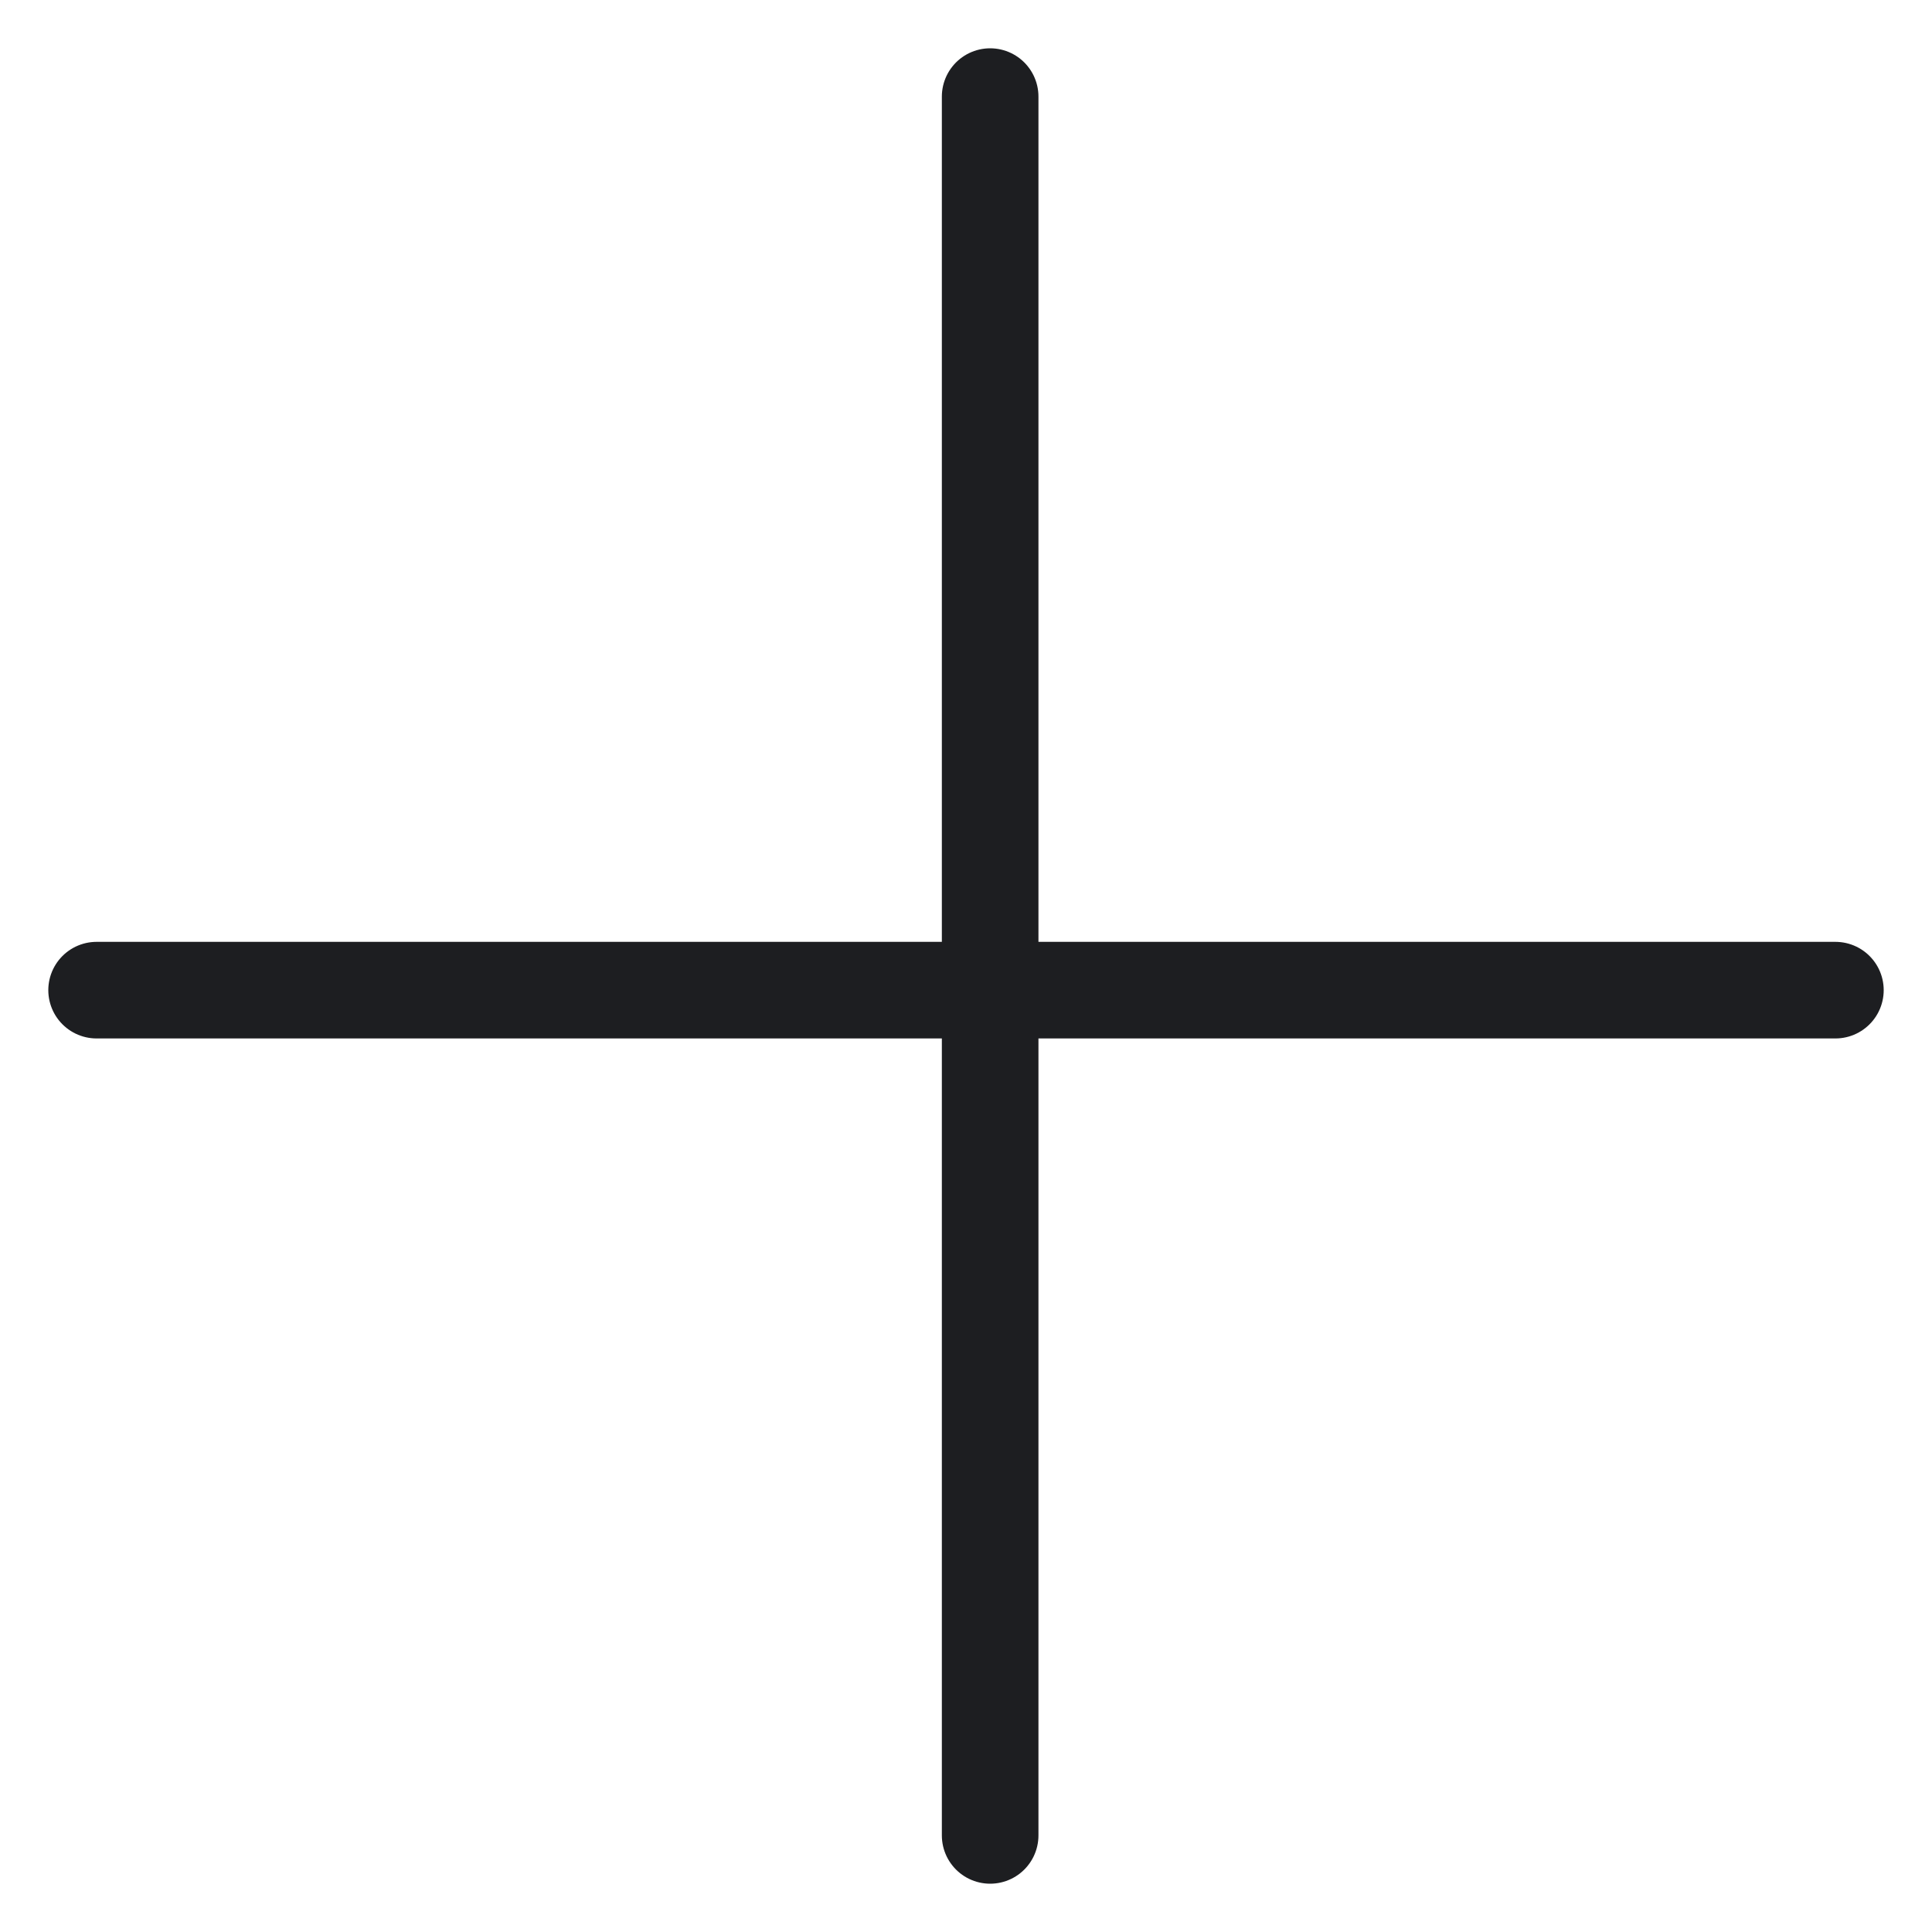
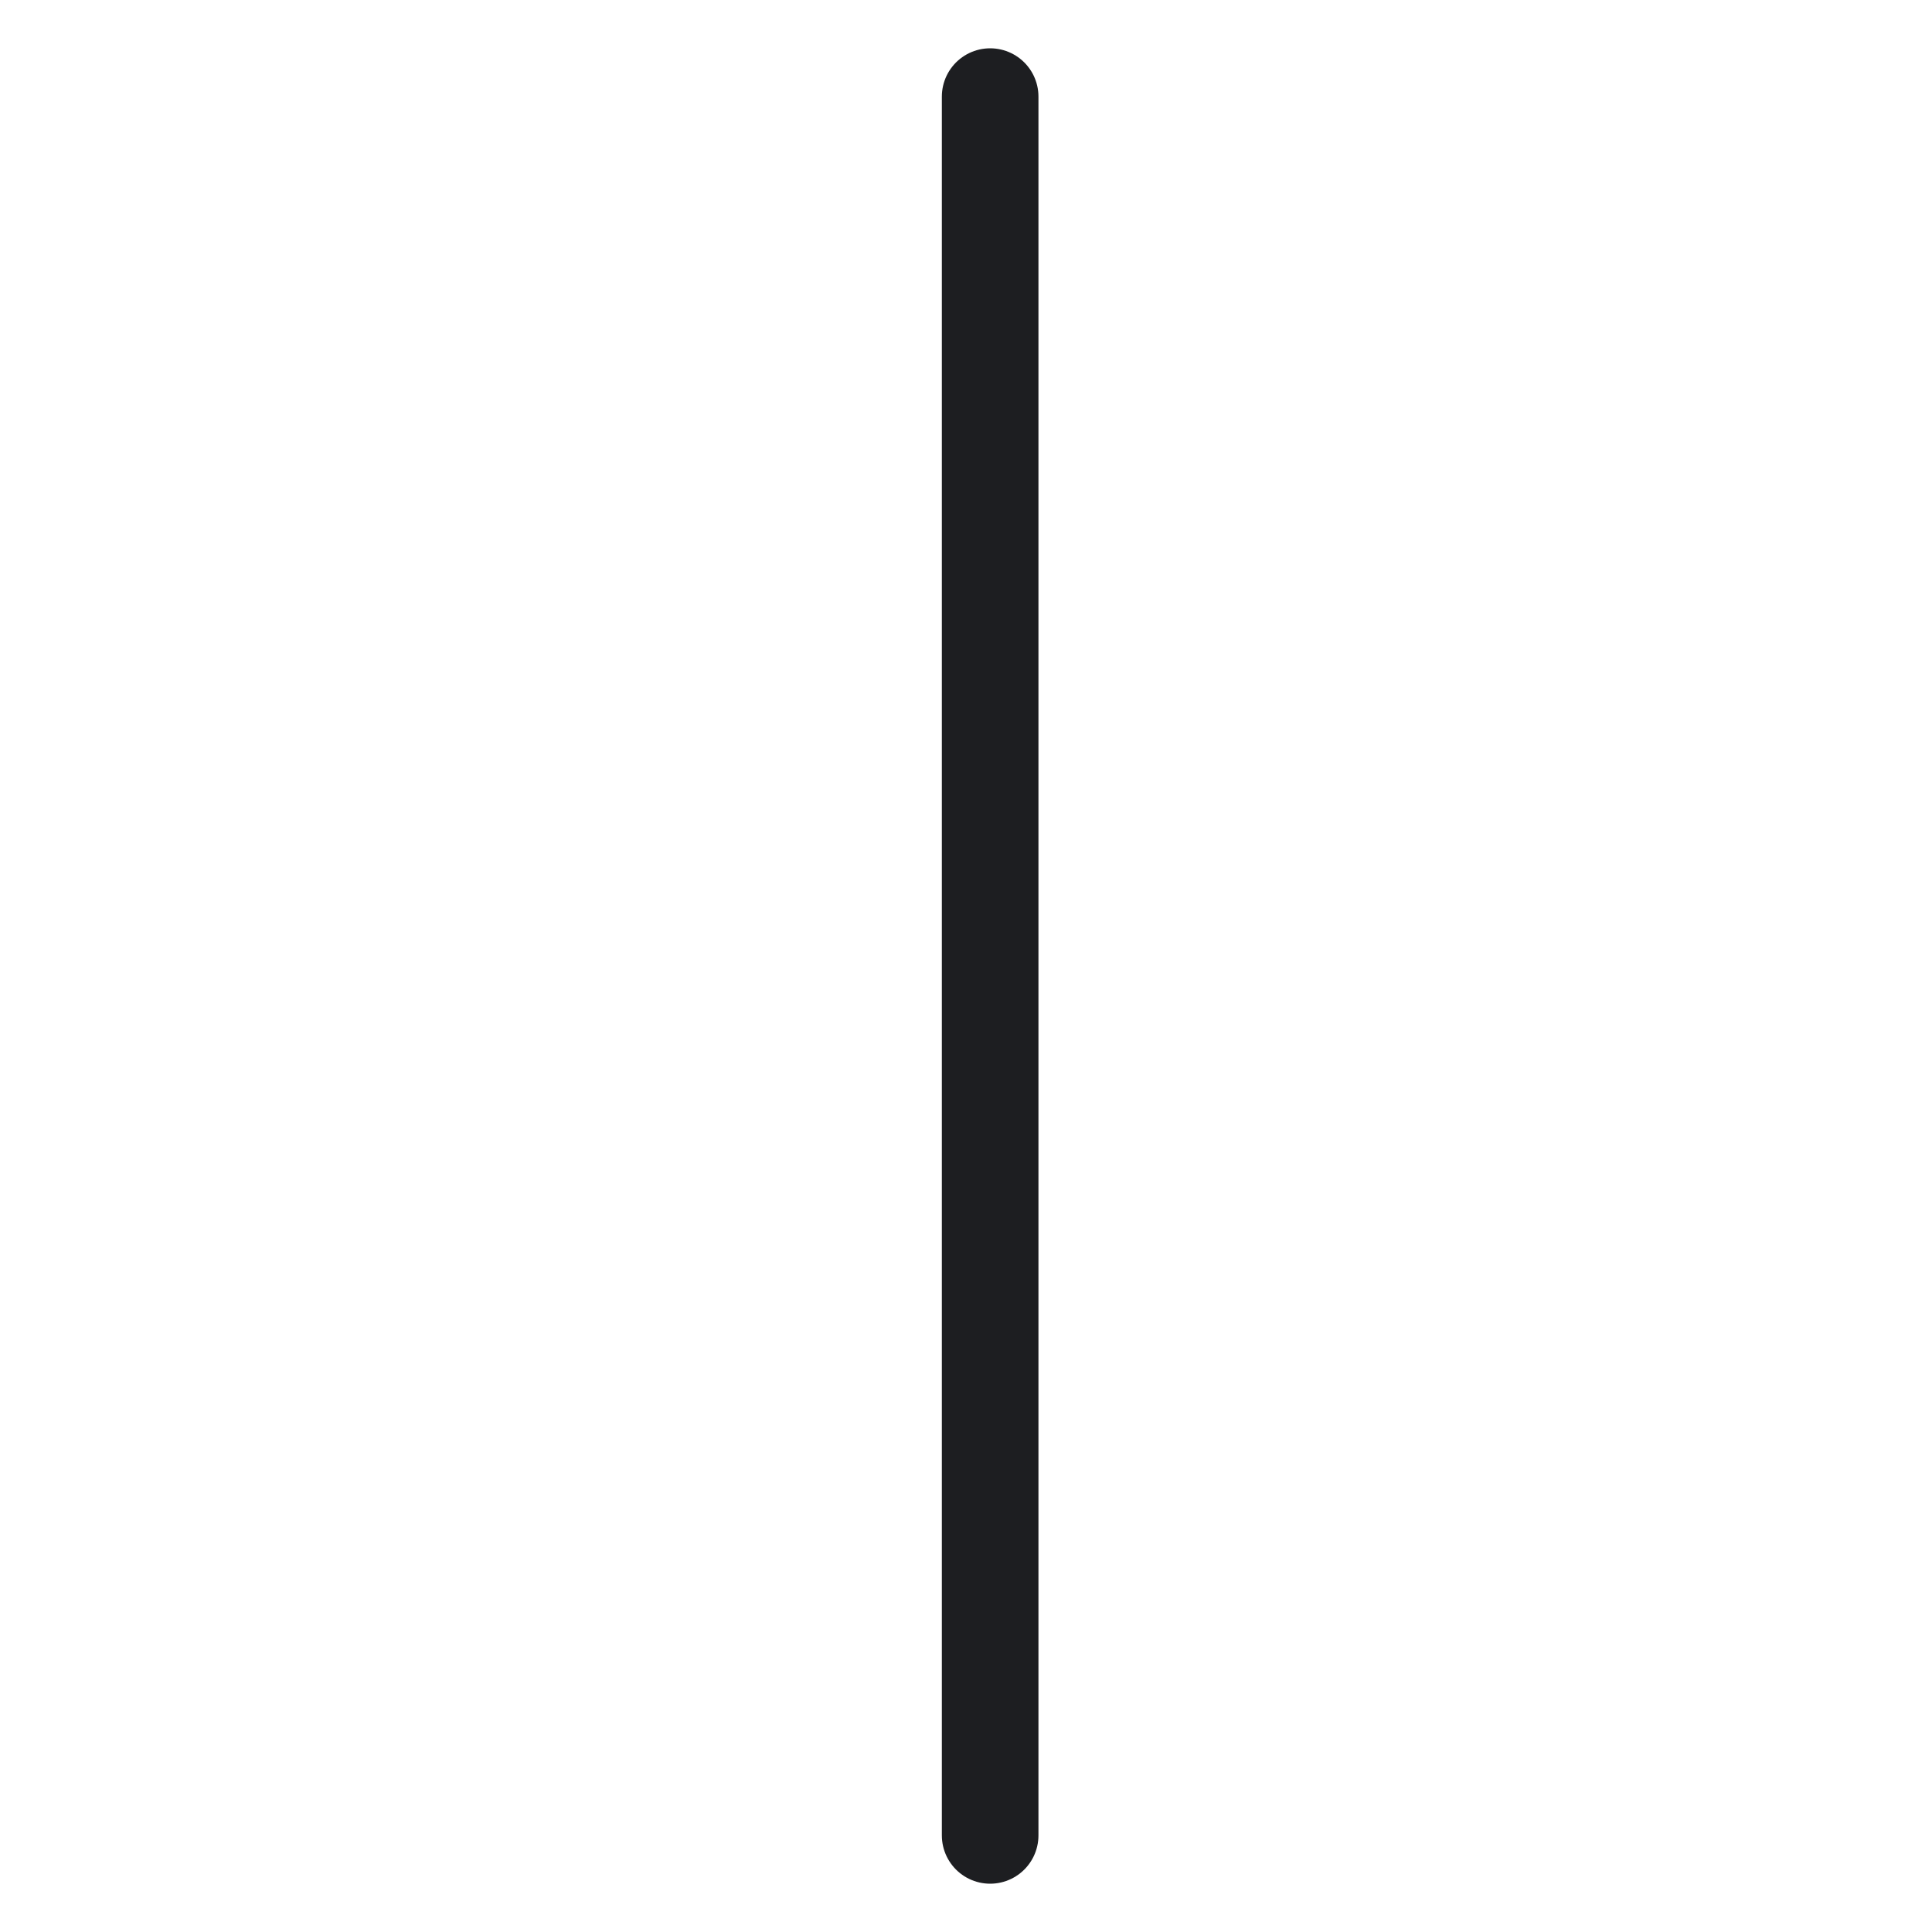
<svg xmlns="http://www.w3.org/2000/svg" width="20px" height="20px" viewBox="0 0 20 20" version="1.1">
  <title>More Info</title>
  <g id="Enexyriazoume" stroke="none" stroke-width="1" fill="none" fill-rule="evenodd">
    <g id="Enexyriazoume-02" transform="translate(-1254, -3930)">
      <g id="Toggle-Claims-Copy" transform="translate(732, 3917)">
        <g id="More-Info" transform="translate(509.5, 0)">
          <g id="Group-8" transform="translate(13.5, 14)" stroke="#1D1E21" stroke-linecap="round" stroke-linejoin="round">
            <line x1="9.25" y1="0" x2="9.25" y2="18" id="Line-2" />
-             <line x1="18" y1="9.25" x2="-3.74700271e-16" y2="9.25" id="Line-2" />
          </g>
          <g id="More" transform="translate(23, 23) rotate(-270) translate(-23, -23) translate(3, 3)">
            <circle id="Oval" cx="20" cy="20" r="20" />
          </g>
        </g>
      </g>
    </g>
  </g>
</svg>